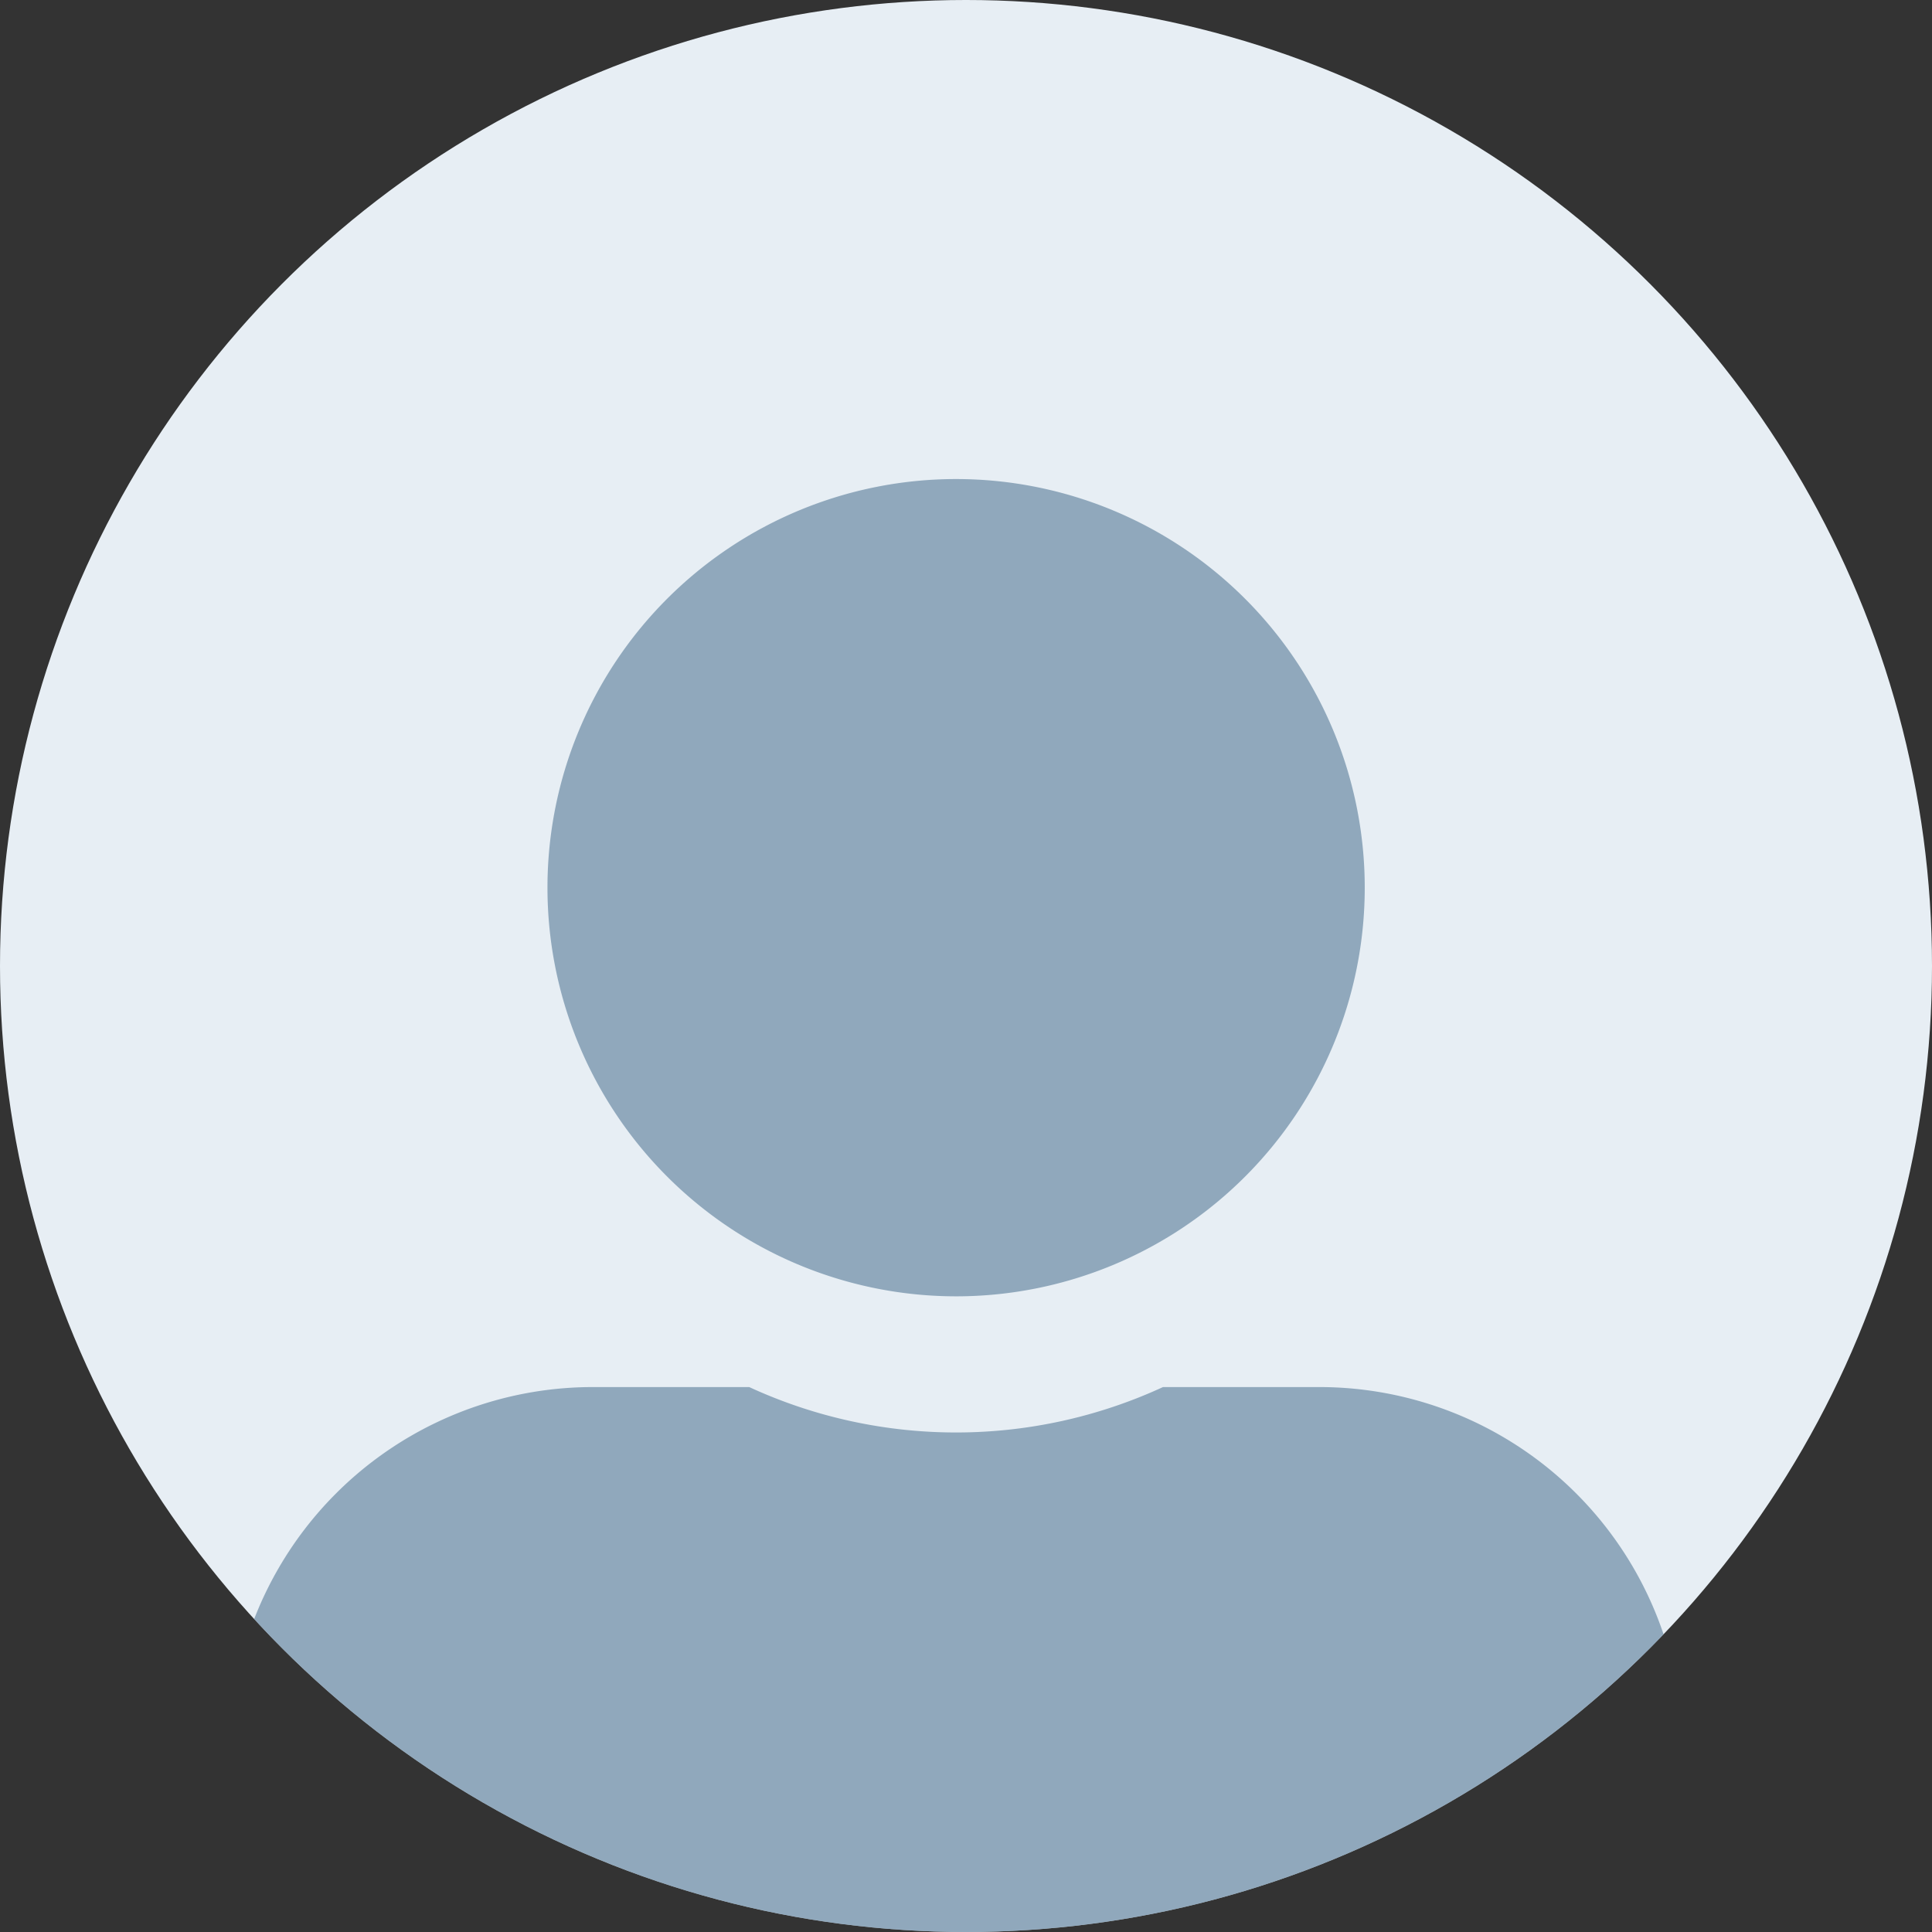
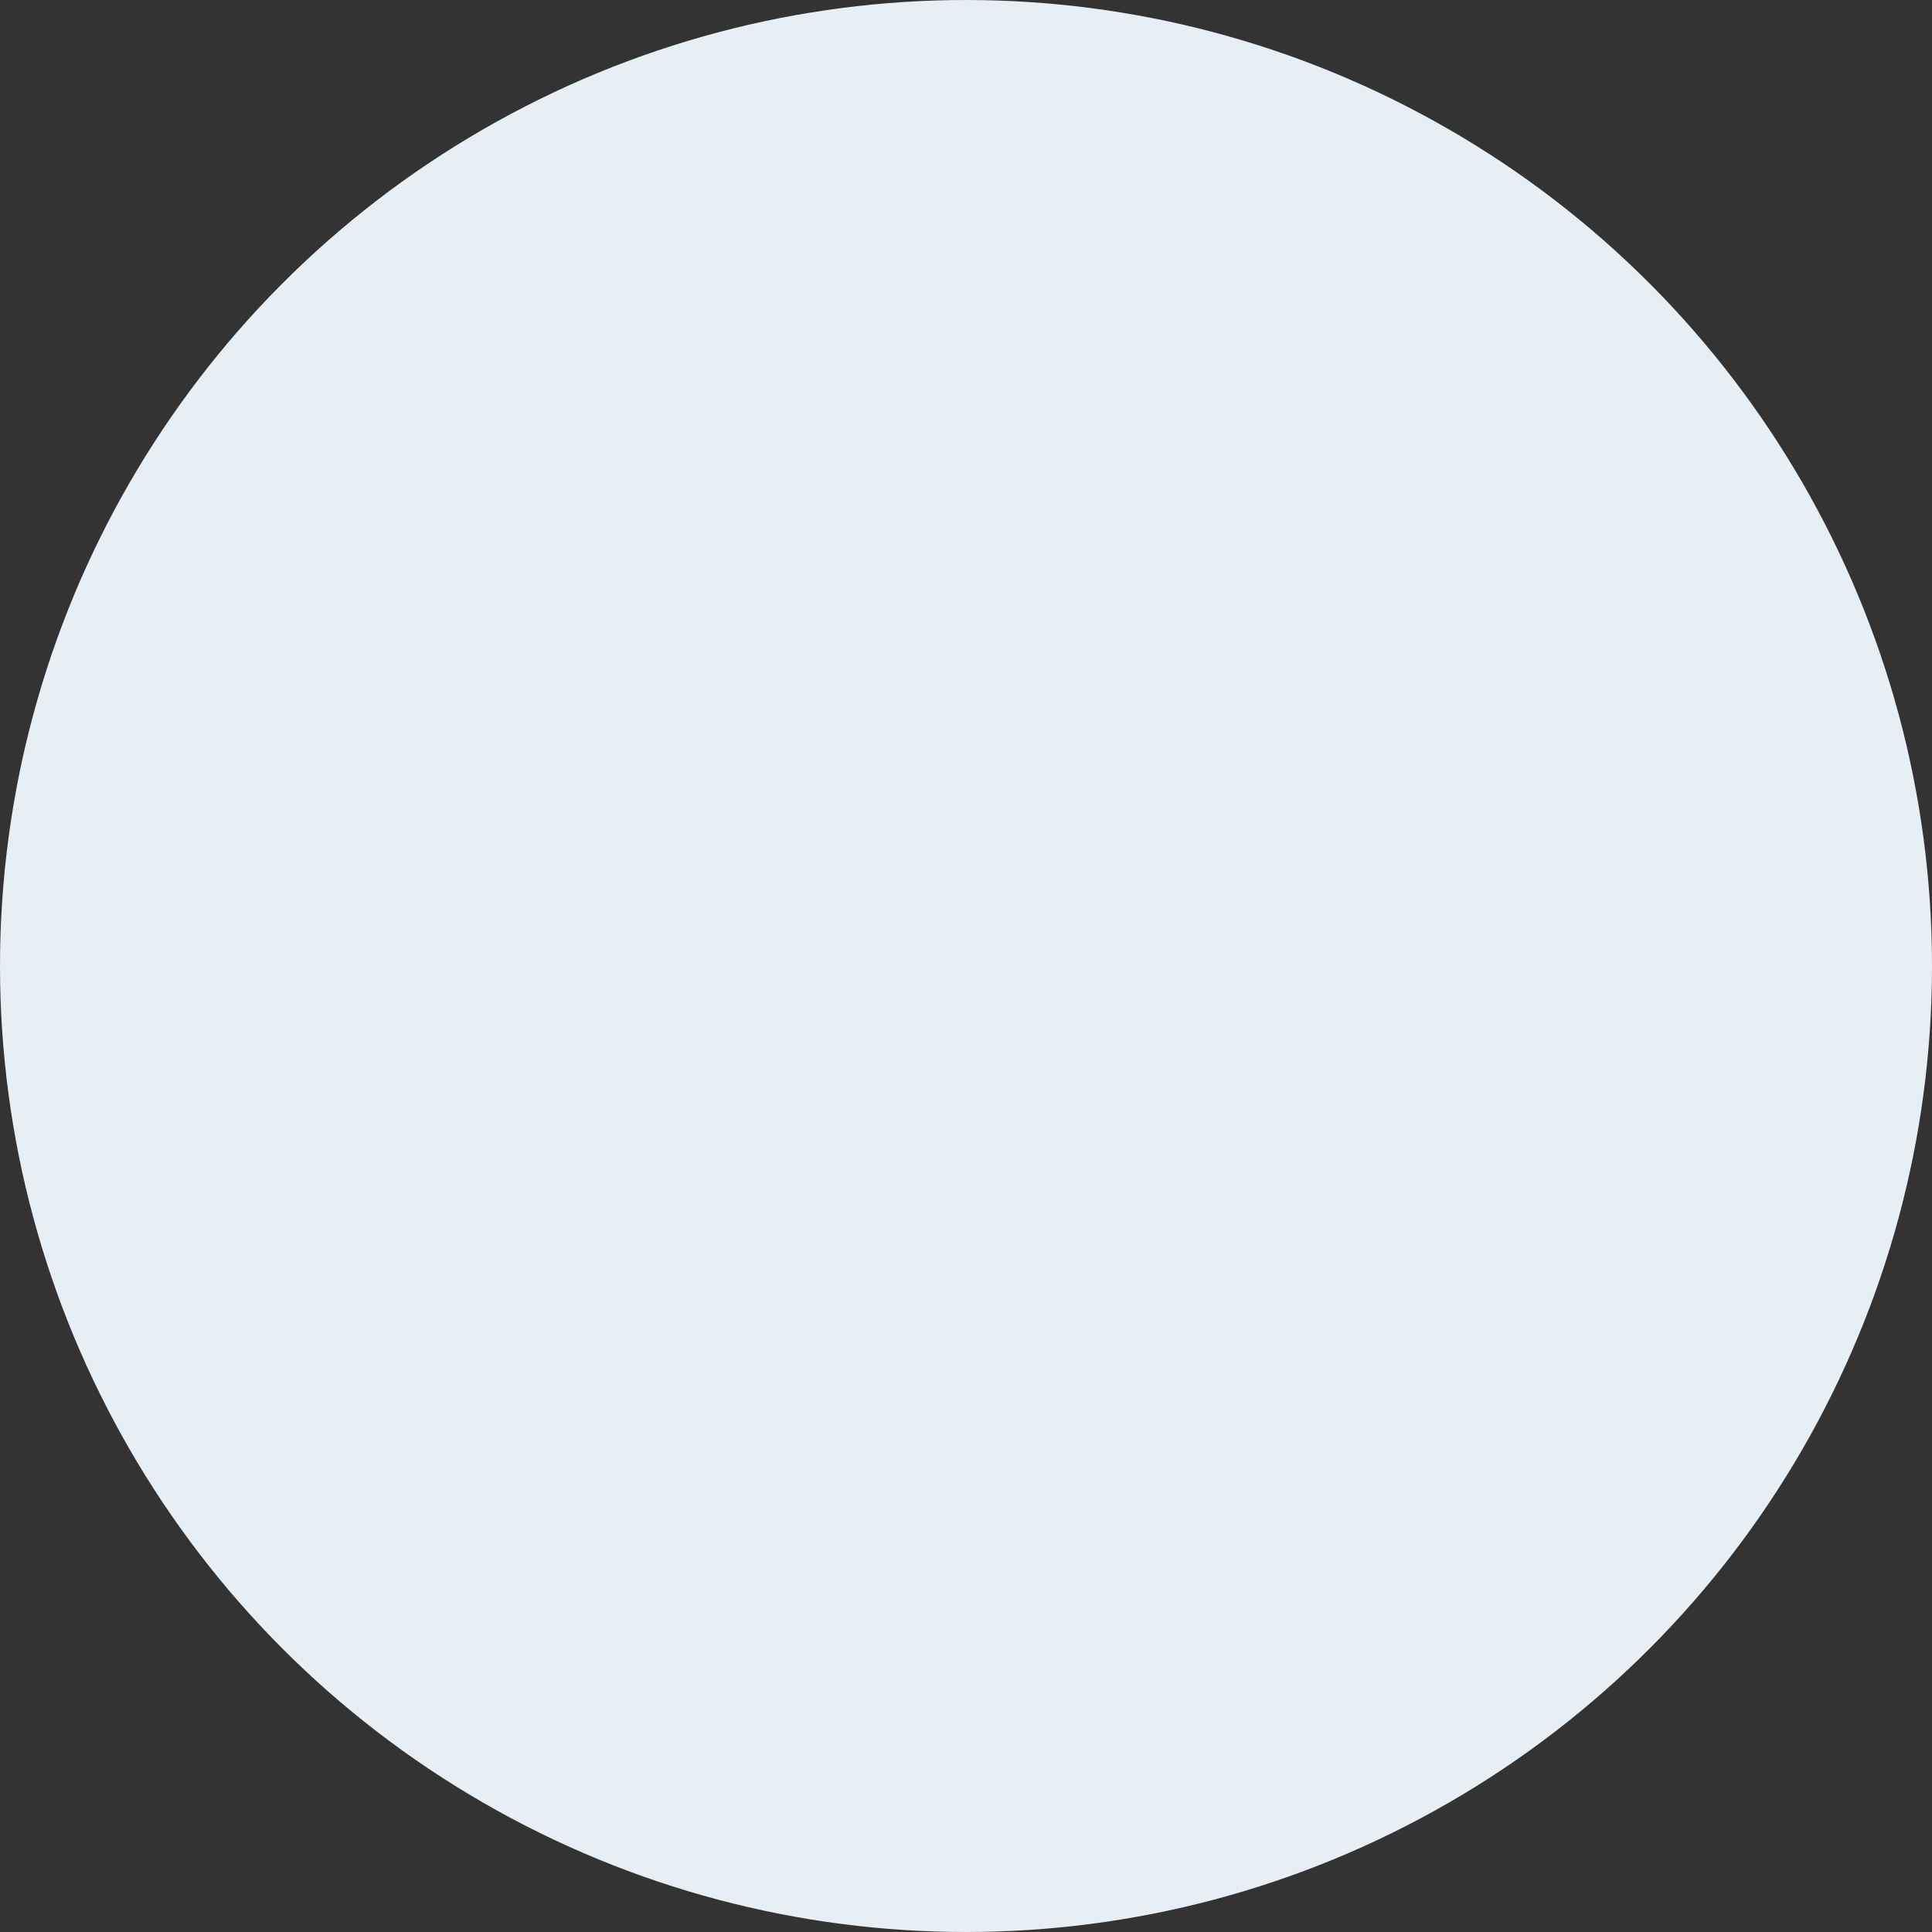
<svg xmlns="http://www.w3.org/2000/svg" width="90" height="90" viewBox="0 0 90 90">
  <rect x="0" y="0" width="90" height="90" fill="#333333" stroke="none" />
  <defs>
    <clipPath id="clip-path">
-       <circle id="Ellipse_172" data-name="Ellipse 172" cx="45" cy="45" r="45" transform="translate(114 4570)" fill="#e7eef4" />
-     </clipPath>
+       </clipPath>
  </defs>
  <g id="Groupe_1006" data-name="Groupe 1006" transform="translate(-114 -4570)">
    <circle id="Ellipse_171" data-name="Ellipse 171" cx="45" cy="45" r="45" transform="translate(114 4570)" fill="#e7eef4" />
    <g id="Groupe_de_masques_54" data-name="Groupe de masques 54" clip-path="url(#clip-path)">
-       <path id="FontAwsome_user-alt_" data-name="FontAwsome (user-alt)" d="M33.842,38.073A19.036,19.036,0,1,0,14.806,19.036,19.041,19.041,0,0,0,33.842,38.073ZM50.763,42.3H43.479a23.012,23.012,0,0,1-19.274,0H16.921A16.92,16.92,0,0,0,0,59.224v2.115a6.347,6.347,0,0,0,6.345,6.345H61.339a6.347,6.347,0,0,0,6.345-6.345V59.224A16.92,16.92,0,0,0,50.763,42.3Z" transform="translate(124.697 4592.315)" fill="#6787a2" opacity="0.675" />
-     </g>
+       </g>
  </g>
</svg>